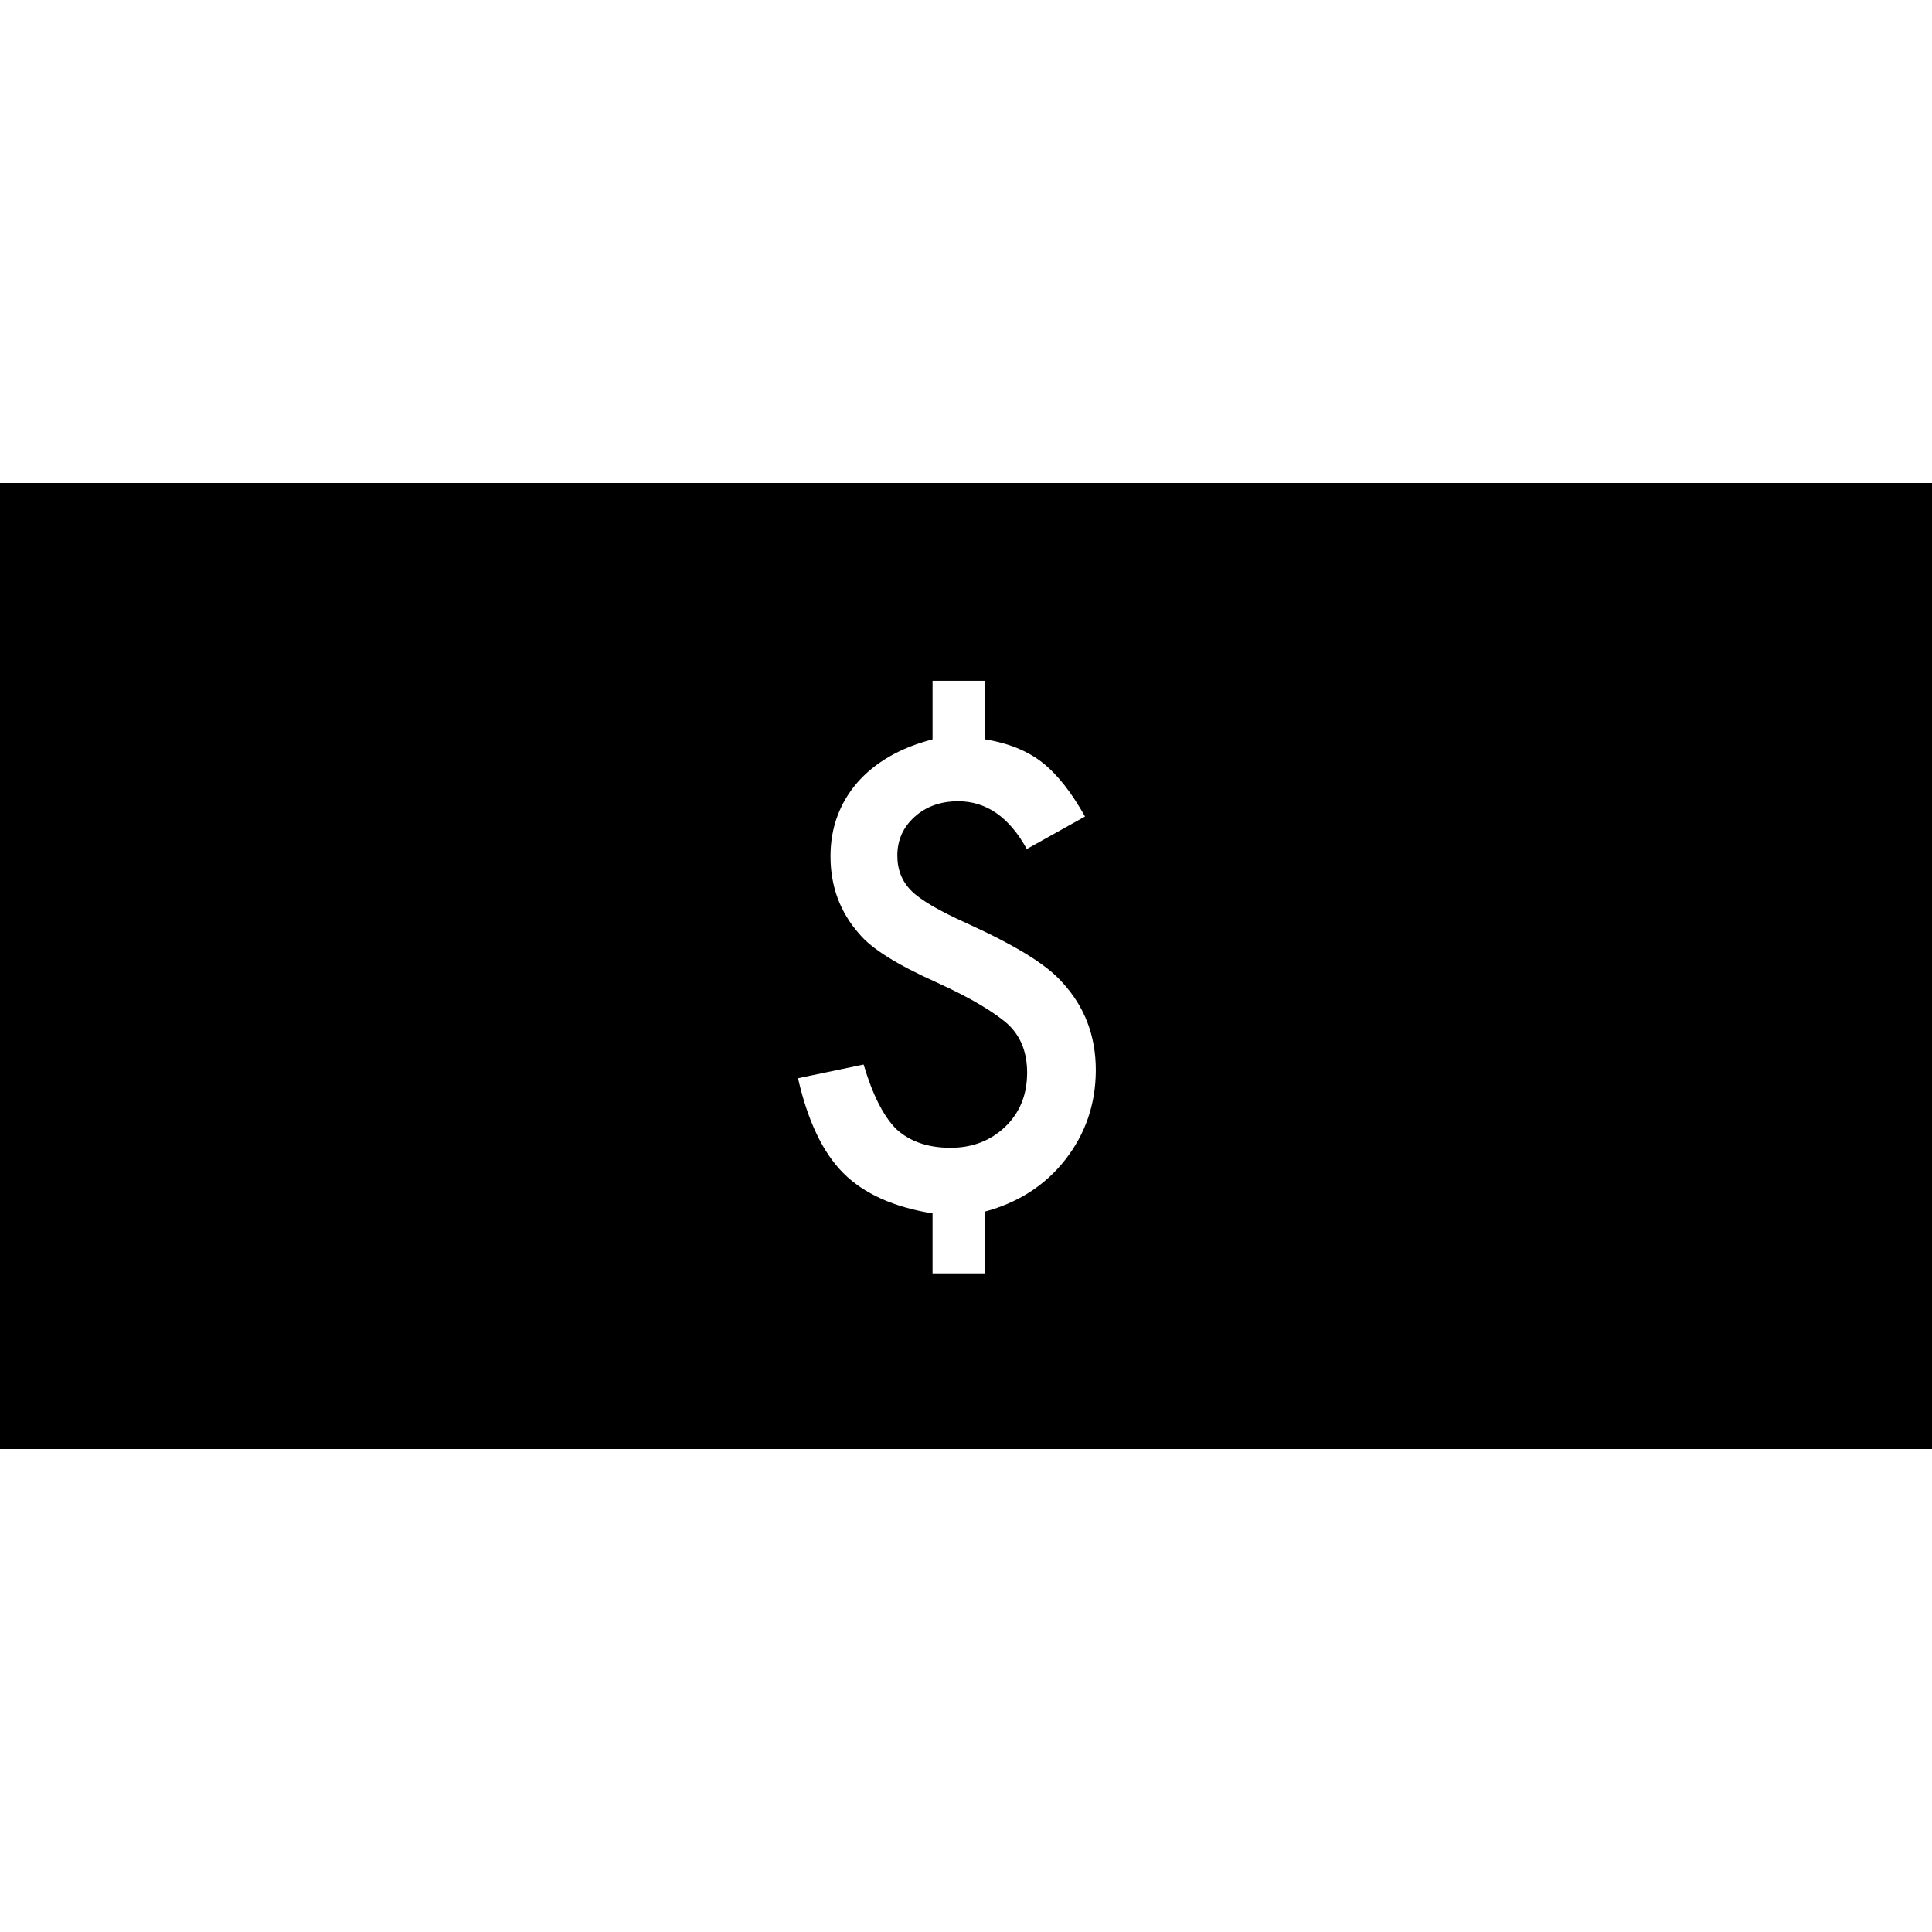
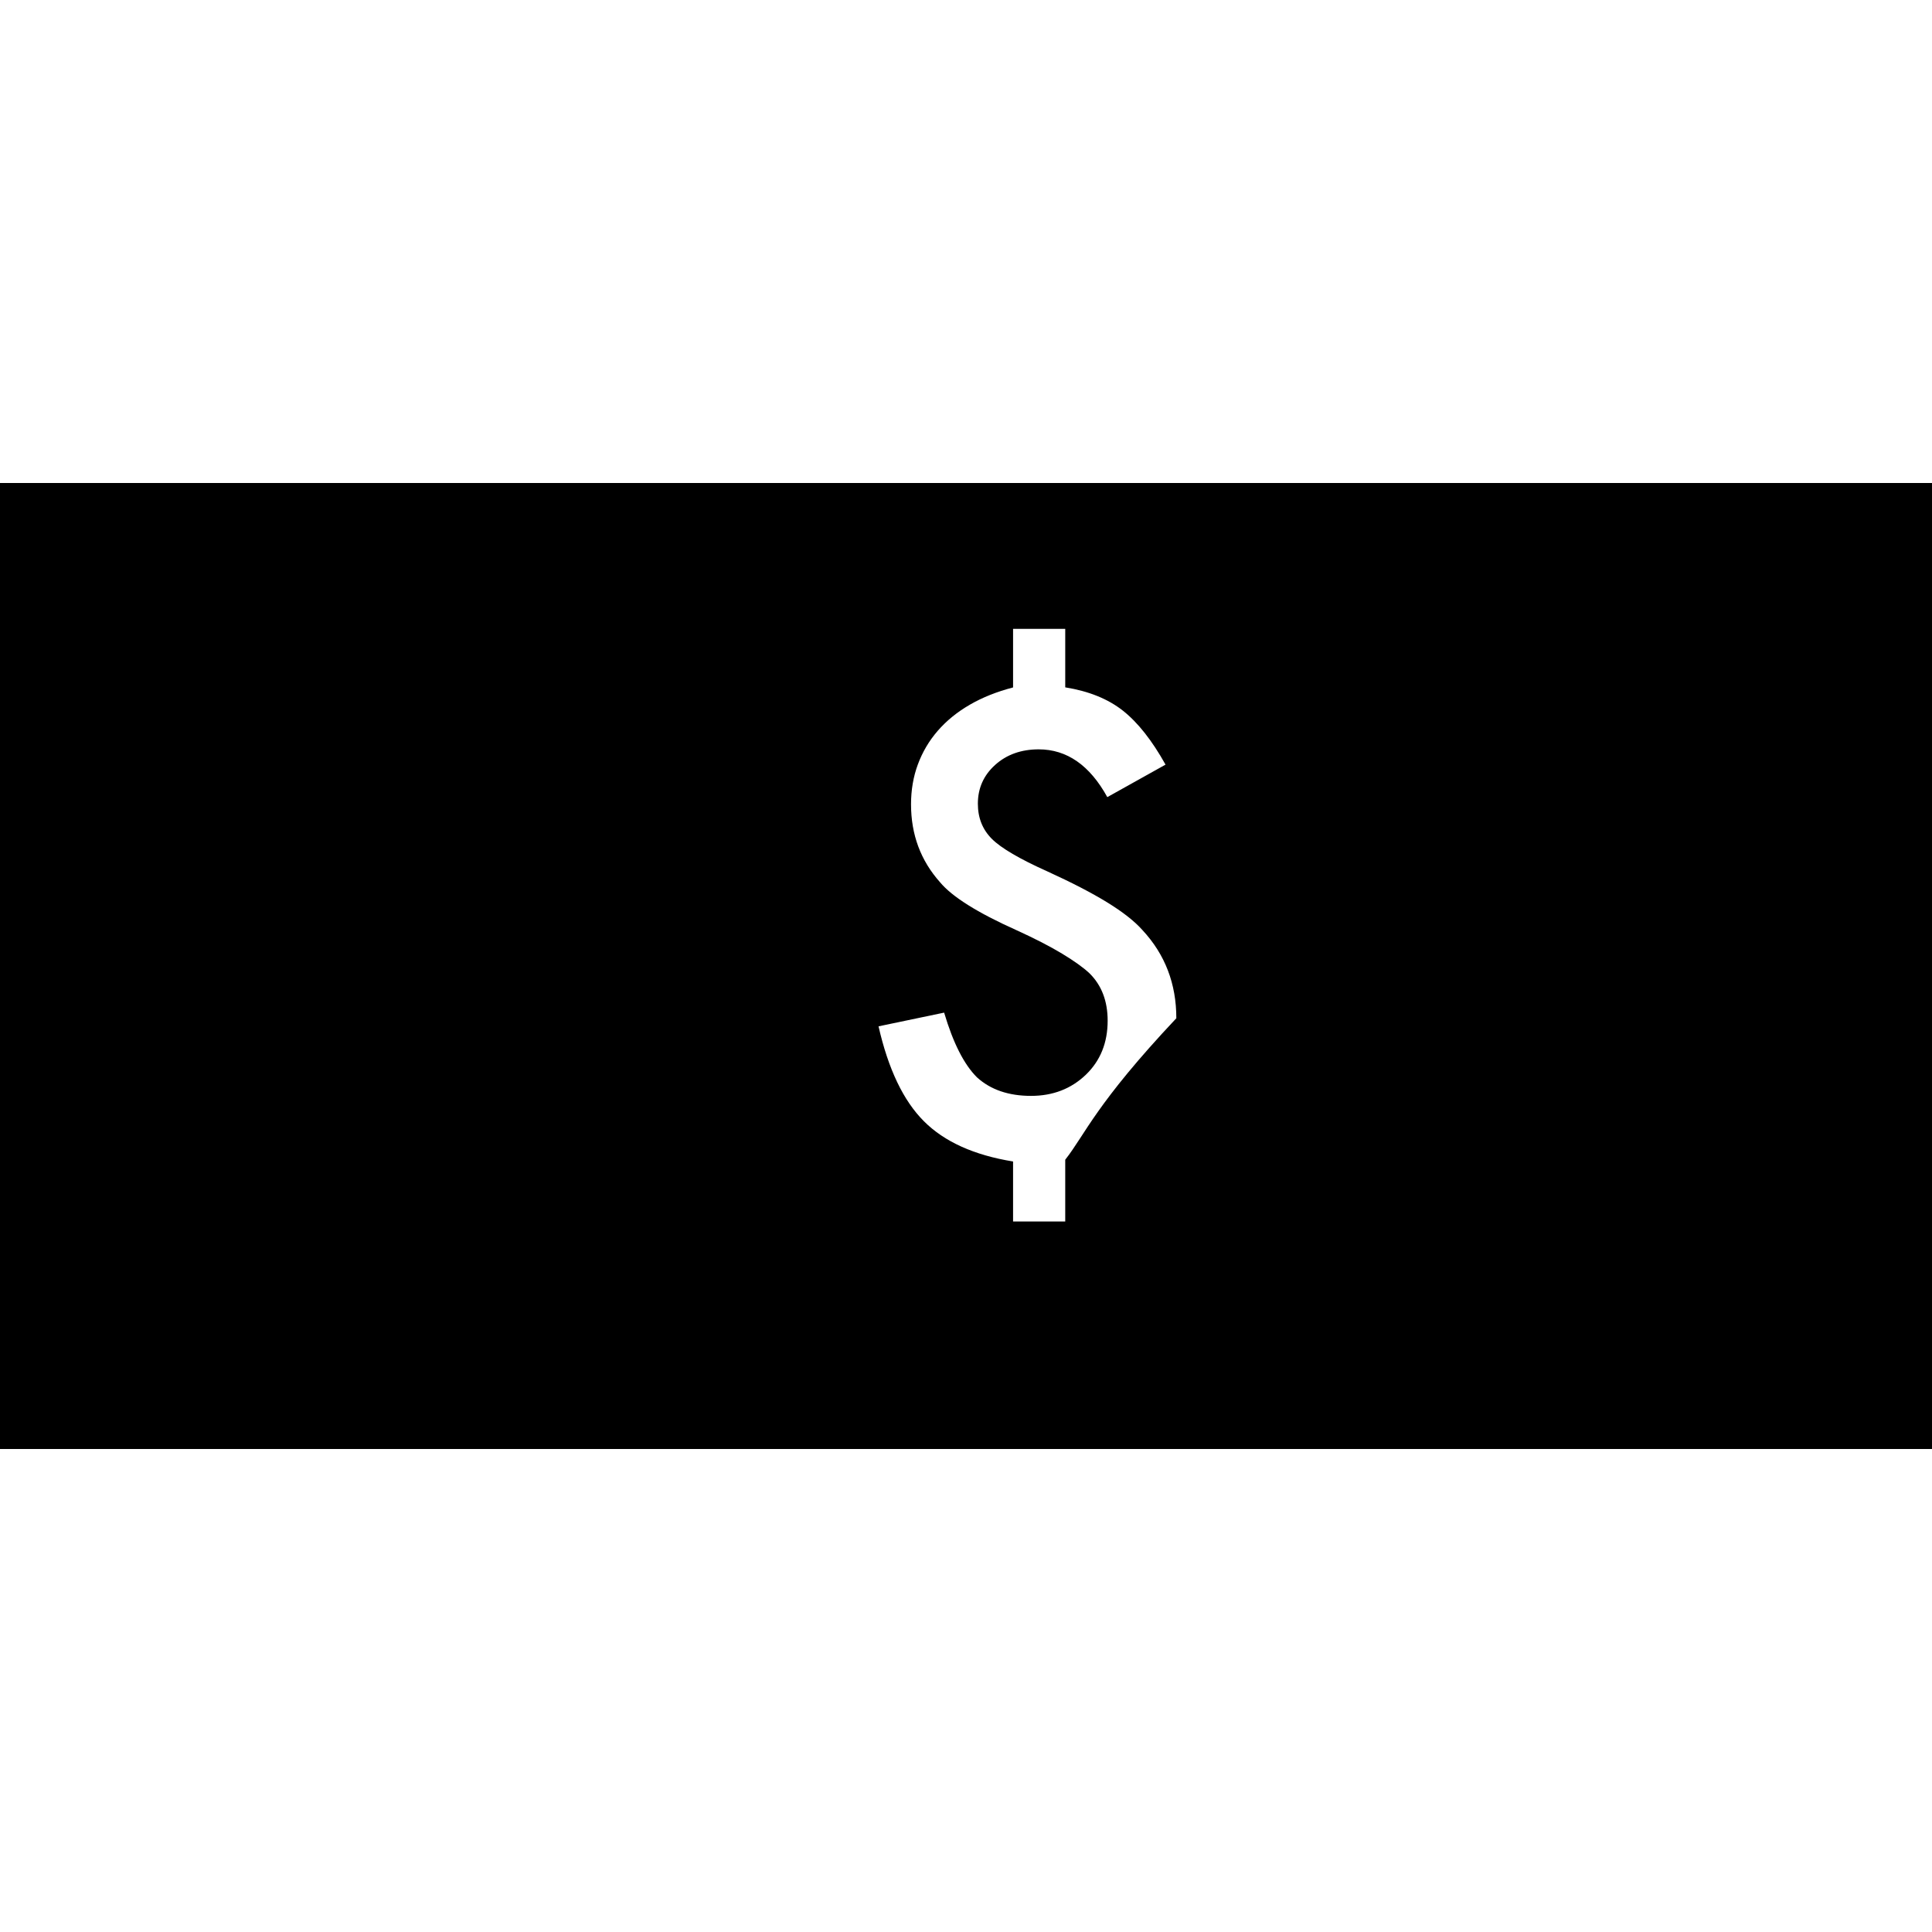
<svg xmlns="http://www.w3.org/2000/svg" version="1.1" id="Capa_1" x="0px" y="0px" viewBox="0 90 612 612" style="enable-background:new 0 90 612 612;" xml:space="preserve">
-   <path d="M0,243v306h612V243H0z M337.435,457.367c-6.37,8.123-14.883,13.603-25.509,16.441v19.556h-16.524v-19   c-12.351-2.003-21.782-6.259-28.263-12.769c-6.482-6.482-11.266-16.496-14.354-30.044l20.78-4.34   c2.837,9.569,6.287,16.413,10.404,20.502c4.284,3.895,9.987,5.87,17.108,5.87c6.927,0,12.713-2.225,17.386-6.704   c4.59-4.423,6.899-10.126,6.899-17.108c0-6.231-1.919-11.239-5.758-15.022c-1.947-1.836-4.84-3.895-8.651-6.203   c-3.811-2.309-8.679-4.813-14.605-7.511c-12.212-5.48-20.252-10.515-24.091-15.133c-6.12-6.871-9.18-15.077-9.18-24.675   c0-4.534,0.723-8.763,2.17-12.657c1.447-3.895,3.533-7.455,6.287-10.627c2.754-3.171,6.12-5.925,10.154-8.262   c4.034-2.337,8.596-4.145,13.714-5.48v-18.555h16.524v18.527c7.427,1.196,13.52,3.644,18.249,7.372s9.236,9.43,13.52,17.108   l-18.443,10.293c-5.536-10.07-12.796-15.133-21.726-15.133c-5.536,0-10.154,1.641-13.798,4.924c-3.644,3.283-5.48,7.372-5.48,12.296   c0,4.479,1.474,8.179,4.451,11.155c2.893,2.893,8.763,6.343,17.581,10.293c7.622,3.477,13.937,6.732,18.916,9.792   c4.979,3.06,8.735,6.009,11.239,8.846c7.121,7.678,10.682,16.969,10.682,27.874C347.087,439.702,343.861,449.161,337.435,457.367z" />
+   <path d="M0,243v306h612V243H0z M337.435,457.367v19.556h-16.524v-19   c-12.351-2.003-21.782-6.259-28.263-12.769c-6.482-6.482-11.266-16.496-14.354-30.044l20.78-4.34   c2.837,9.569,6.287,16.413,10.404,20.502c4.284,3.895,9.987,5.87,17.108,5.87c6.927,0,12.713-2.225,17.386-6.704   c4.59-4.423,6.899-10.126,6.899-17.108c0-6.231-1.919-11.239-5.758-15.022c-1.947-1.836-4.84-3.895-8.651-6.203   c-3.811-2.309-8.679-4.813-14.605-7.511c-12.212-5.48-20.252-10.515-24.091-15.133c-6.12-6.871-9.18-15.077-9.18-24.675   c0-4.534,0.723-8.763,2.17-12.657c1.447-3.895,3.533-7.455,6.287-10.627c2.754-3.171,6.12-5.925,10.154-8.262   c4.034-2.337,8.596-4.145,13.714-5.48v-18.555h16.524v18.527c7.427,1.196,13.52,3.644,18.249,7.372s9.236,9.43,13.52,17.108   l-18.443,10.293c-5.536-10.07-12.796-15.133-21.726-15.133c-5.536,0-10.154,1.641-13.798,4.924c-3.644,3.283-5.48,7.372-5.48,12.296   c0,4.479,1.474,8.179,4.451,11.155c2.893,2.893,8.763,6.343,17.581,10.293c7.622,3.477,13.937,6.732,18.916,9.792   c4.979,3.06,8.735,6.009,11.239,8.846c7.121,7.678,10.682,16.969,10.682,27.874C347.087,439.702,343.861,449.161,337.435,457.367z" />
</svg>